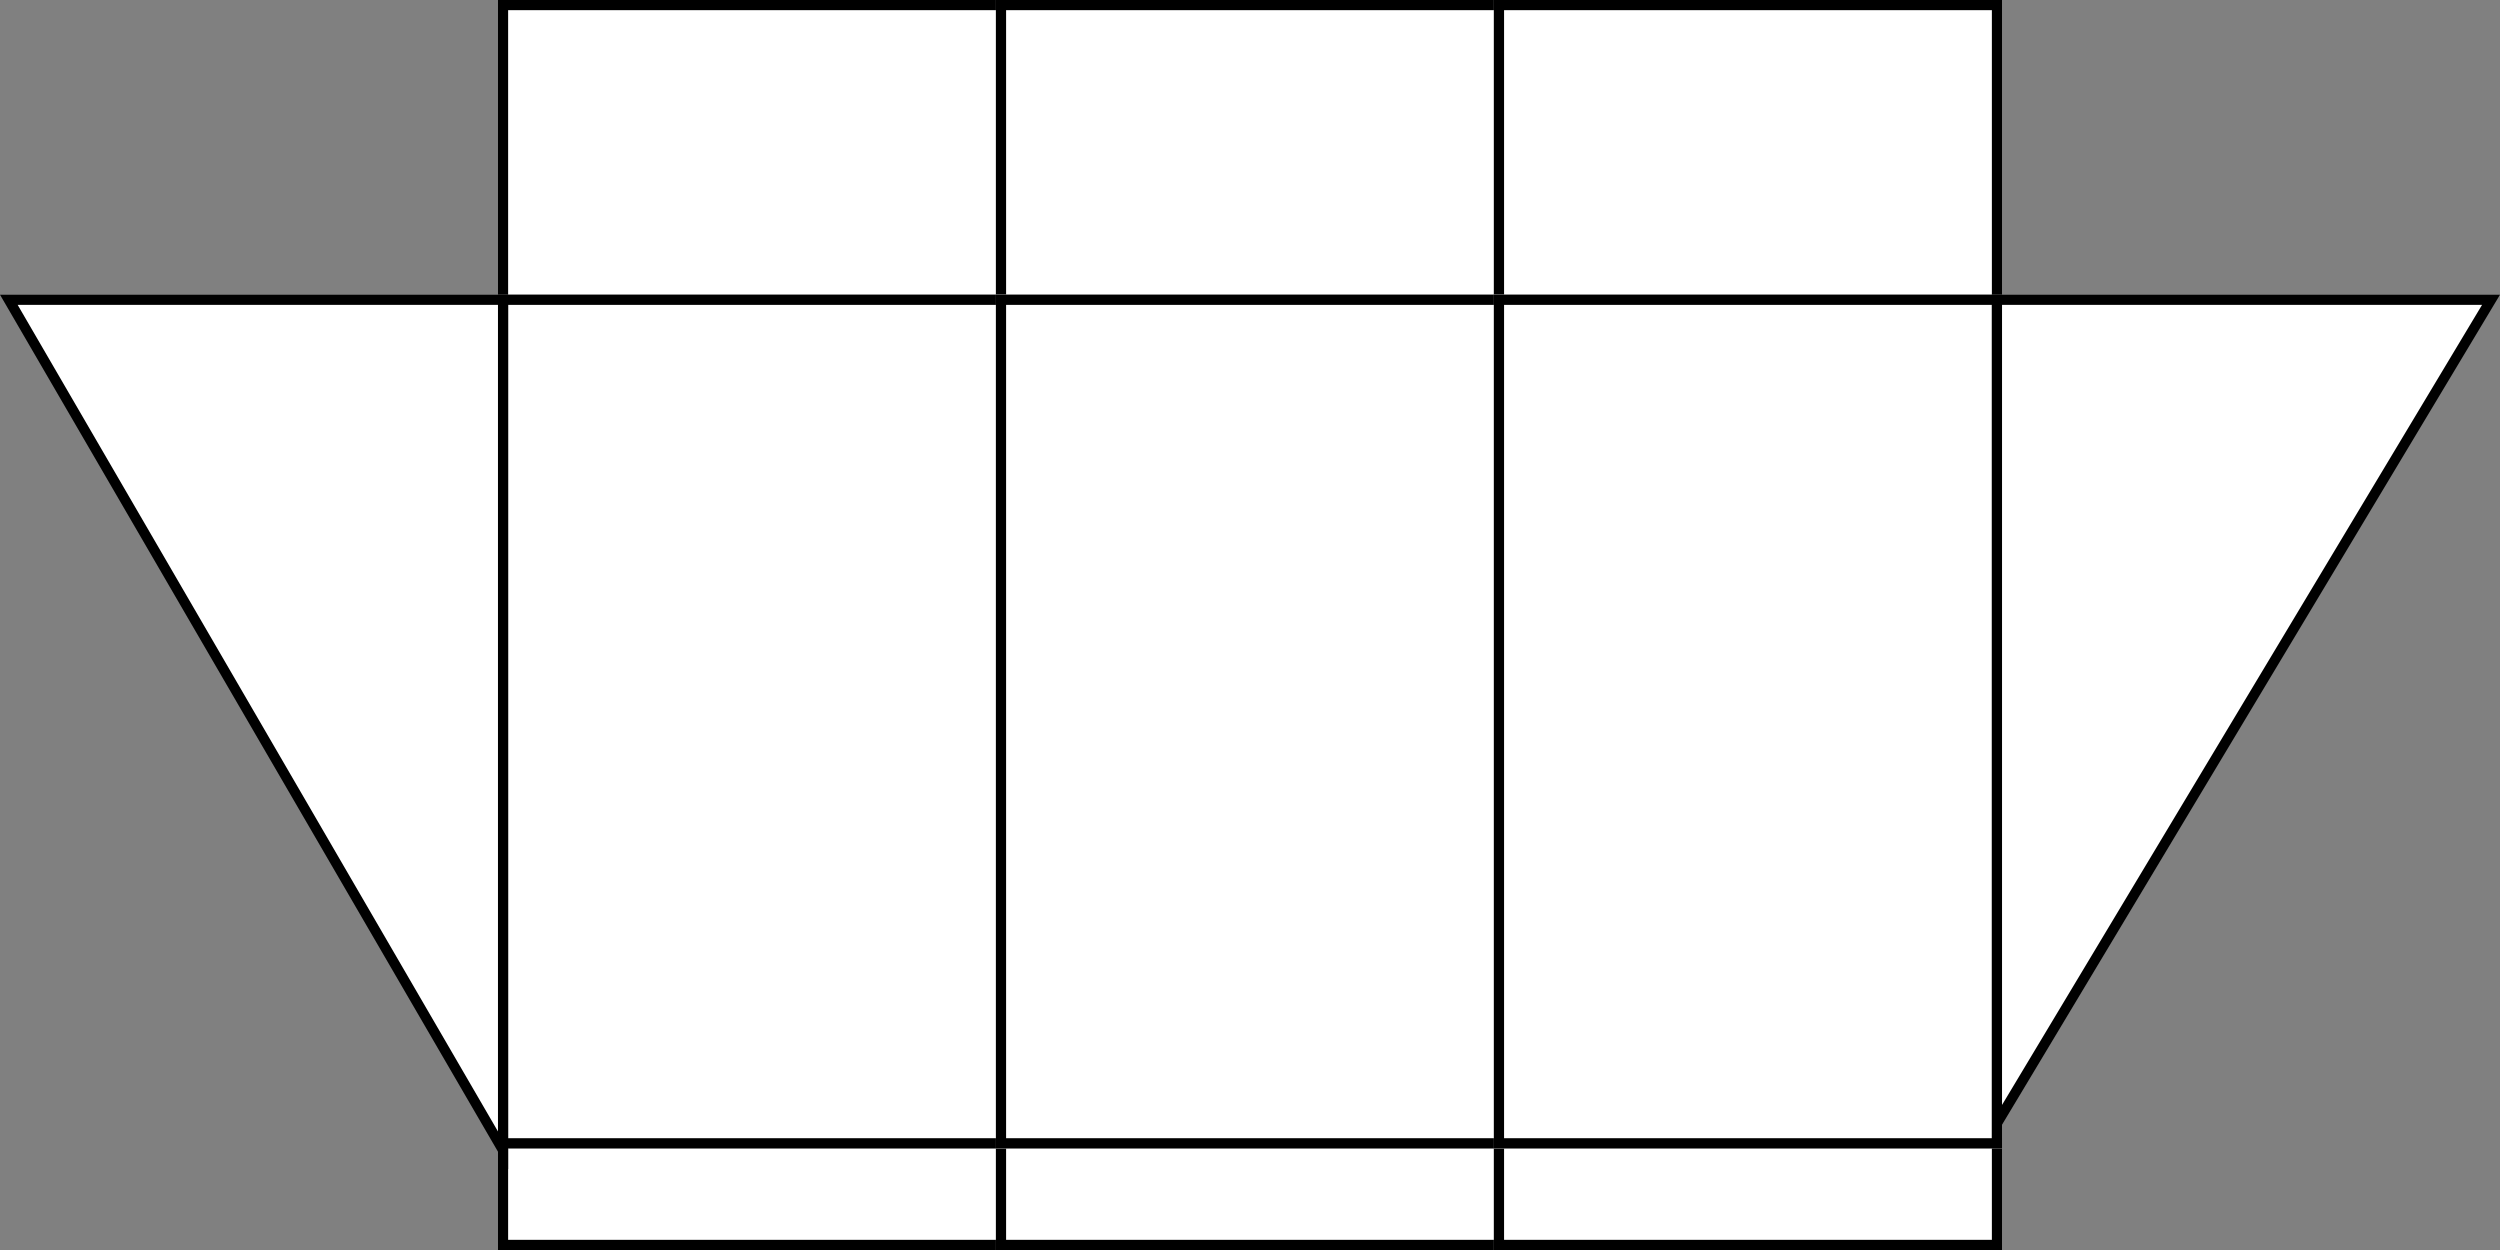
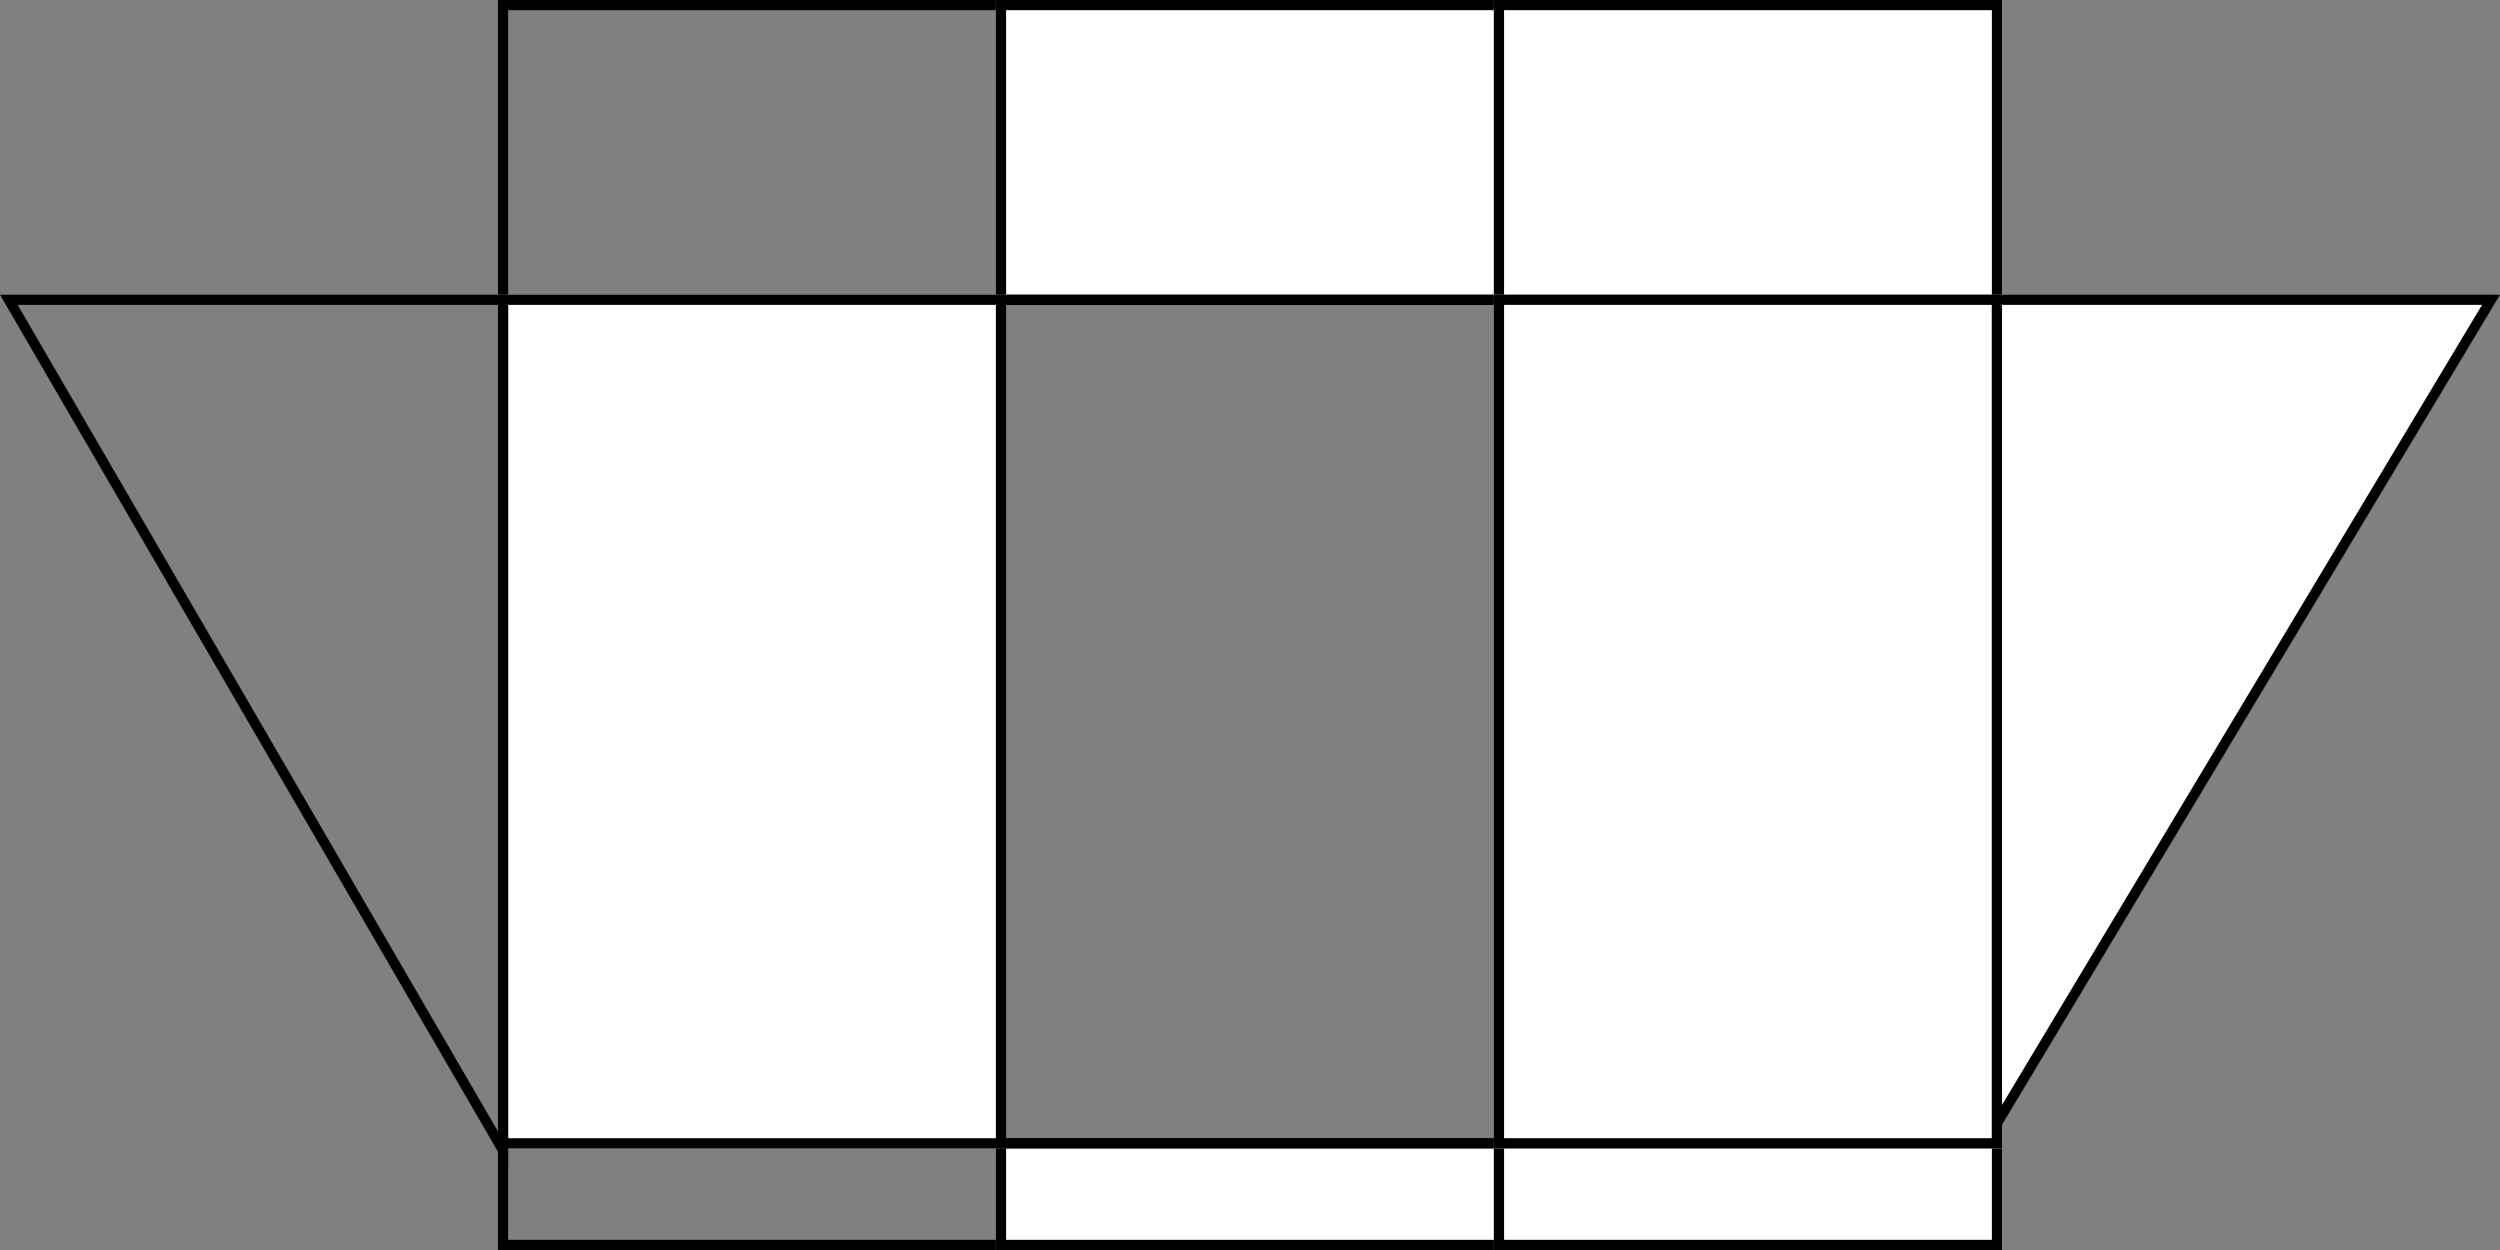
<svg xmlns="http://www.w3.org/2000/svg" width="246" height="123" viewBox="0 0 246 123">
  <rect x="0" y="0" width="246" height="123" fill="#808080" stroke="none" />
  <g transform="translate(-473 -1174)">
    <g transform="translate(522 1174)" fill="#fff" stroke="#000" stroke-width="1">
-       <rect width="50" height="30" stroke="none" />
      <rect x="0.5" y="0.5" width="49" height="29" fill="none" />
    </g>
    <g transform="translate(522 1286)" fill="#fff" stroke="#000" stroke-width="1">
-       <rect width="50" height="11" stroke="none" />
      <rect x="0.5" y="0.5" width="49" height="10" fill="none" />
    </g>
    <g transform="translate(571 1174)" fill="#fff" stroke="#000" stroke-width="1">
      <rect width="50" height="30" stroke="none" />
      <rect x="0.5" y="0.5" width="49" height="29" fill="none" />
    </g>
    <g transform="translate(571 1286)" fill="#fff" stroke="#000" stroke-width="1">
      <rect width="50" height="11" stroke="none" />
      <rect x="0.5" y="0.5" width="49" height="10" fill="none" />
    </g>
    <g transform="translate(620 1174)" fill="#fff" stroke="#000" stroke-width="1">
      <rect width="50" height="30" stroke="none" />
      <rect x="0.5" y="0.5" width="49" height="29" fill="none" />
    </g>
    <g transform="translate(620 1286)" fill="#fff" stroke="#000" stroke-width="1">
      <rect width="50" height="11" stroke="none" />
      <rect x="0.5" y="0.5" width="49" height="10" fill="none" />
    </g>
    <g transform="translate(522 1203)" fill="#fff" stroke="#000" stroke-width="1">
      <rect width="50" height="84" stroke="none" />
      <rect x="0.5" y="0.5" width="49" height="83" fill="none" />
    </g>
    <g transform="translate(571 1203)" fill="#fff" stroke="#000" stroke-width="1">
-       <rect width="50" height="84" stroke="none" />
      <rect x="0.5" y="0.5" width="49" height="83" fill="none" />
    </g>
    <g transform="translate(620 1203)" fill="#fff" stroke="#000" stroke-width="1">
      <rect width="50" height="84" stroke="none" />
      <rect x="0.5" y="0.5" width="49" height="83" fill="none" />
    </g>
    <g transform="translate(669 1203)" fill="#fff">
      <path d="M 0.5 81.531 L 0.5 0.5 L 49.117 0.5 L 0.5 81.531 Z" stroke="none" />
      <path d="M 1 79.726 L 48.234 1 L 1 1 L 1 79.726 M 0 83.336 L 0 2.083333356495132e-06 L 50 2.083333356495132e-06 L 0 83.336 Z" stroke="none" fill="#000" />
    </g>
    <g transform="translate(473 1203)" fill="#fff">
-       <path d="M 49.5 84.191 L 0.869 0.5 L 49.5 0.5 L 49.5 84.191 Z" stroke="none" />
+       <path d="M 49.5 84.191 L 49.5 0.5 L 49.5 84.191 Z" stroke="none" />
      <path d="M 49 82.336 L 49 1 L 1.738 1 L 49 82.336 M 50 86.047 L 0 2.205882310590823e-06 L 50 2.205882310590823e-06 L 50 86.047 Z" stroke="none" fill="#000" />
    </g>
  </g>
</svg>